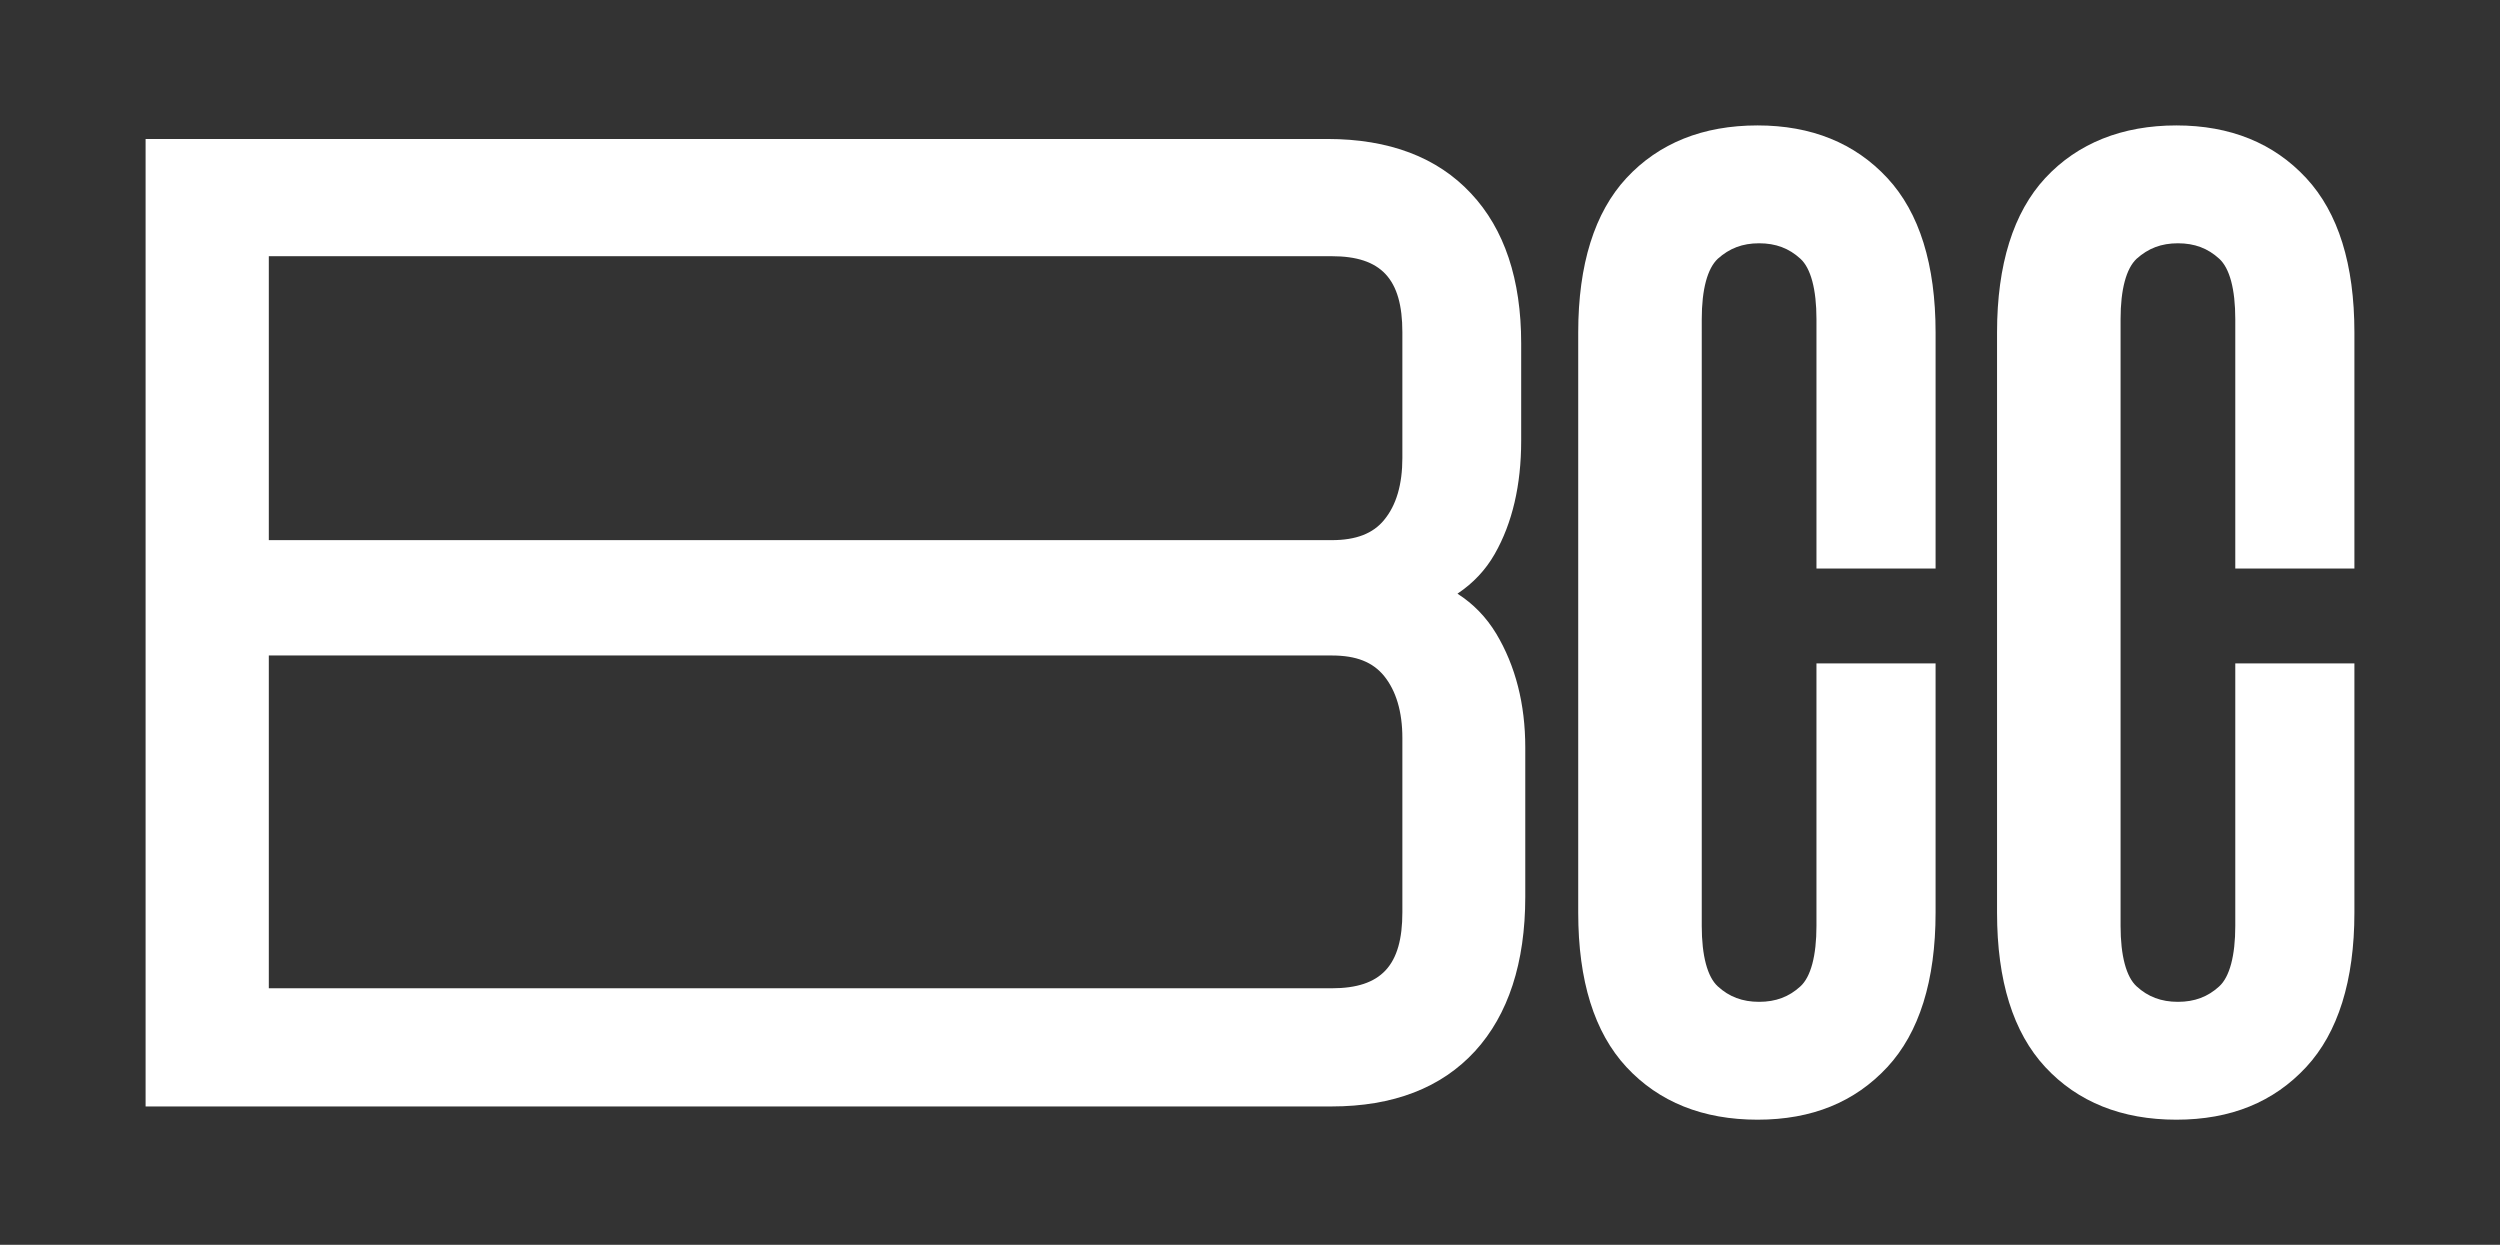
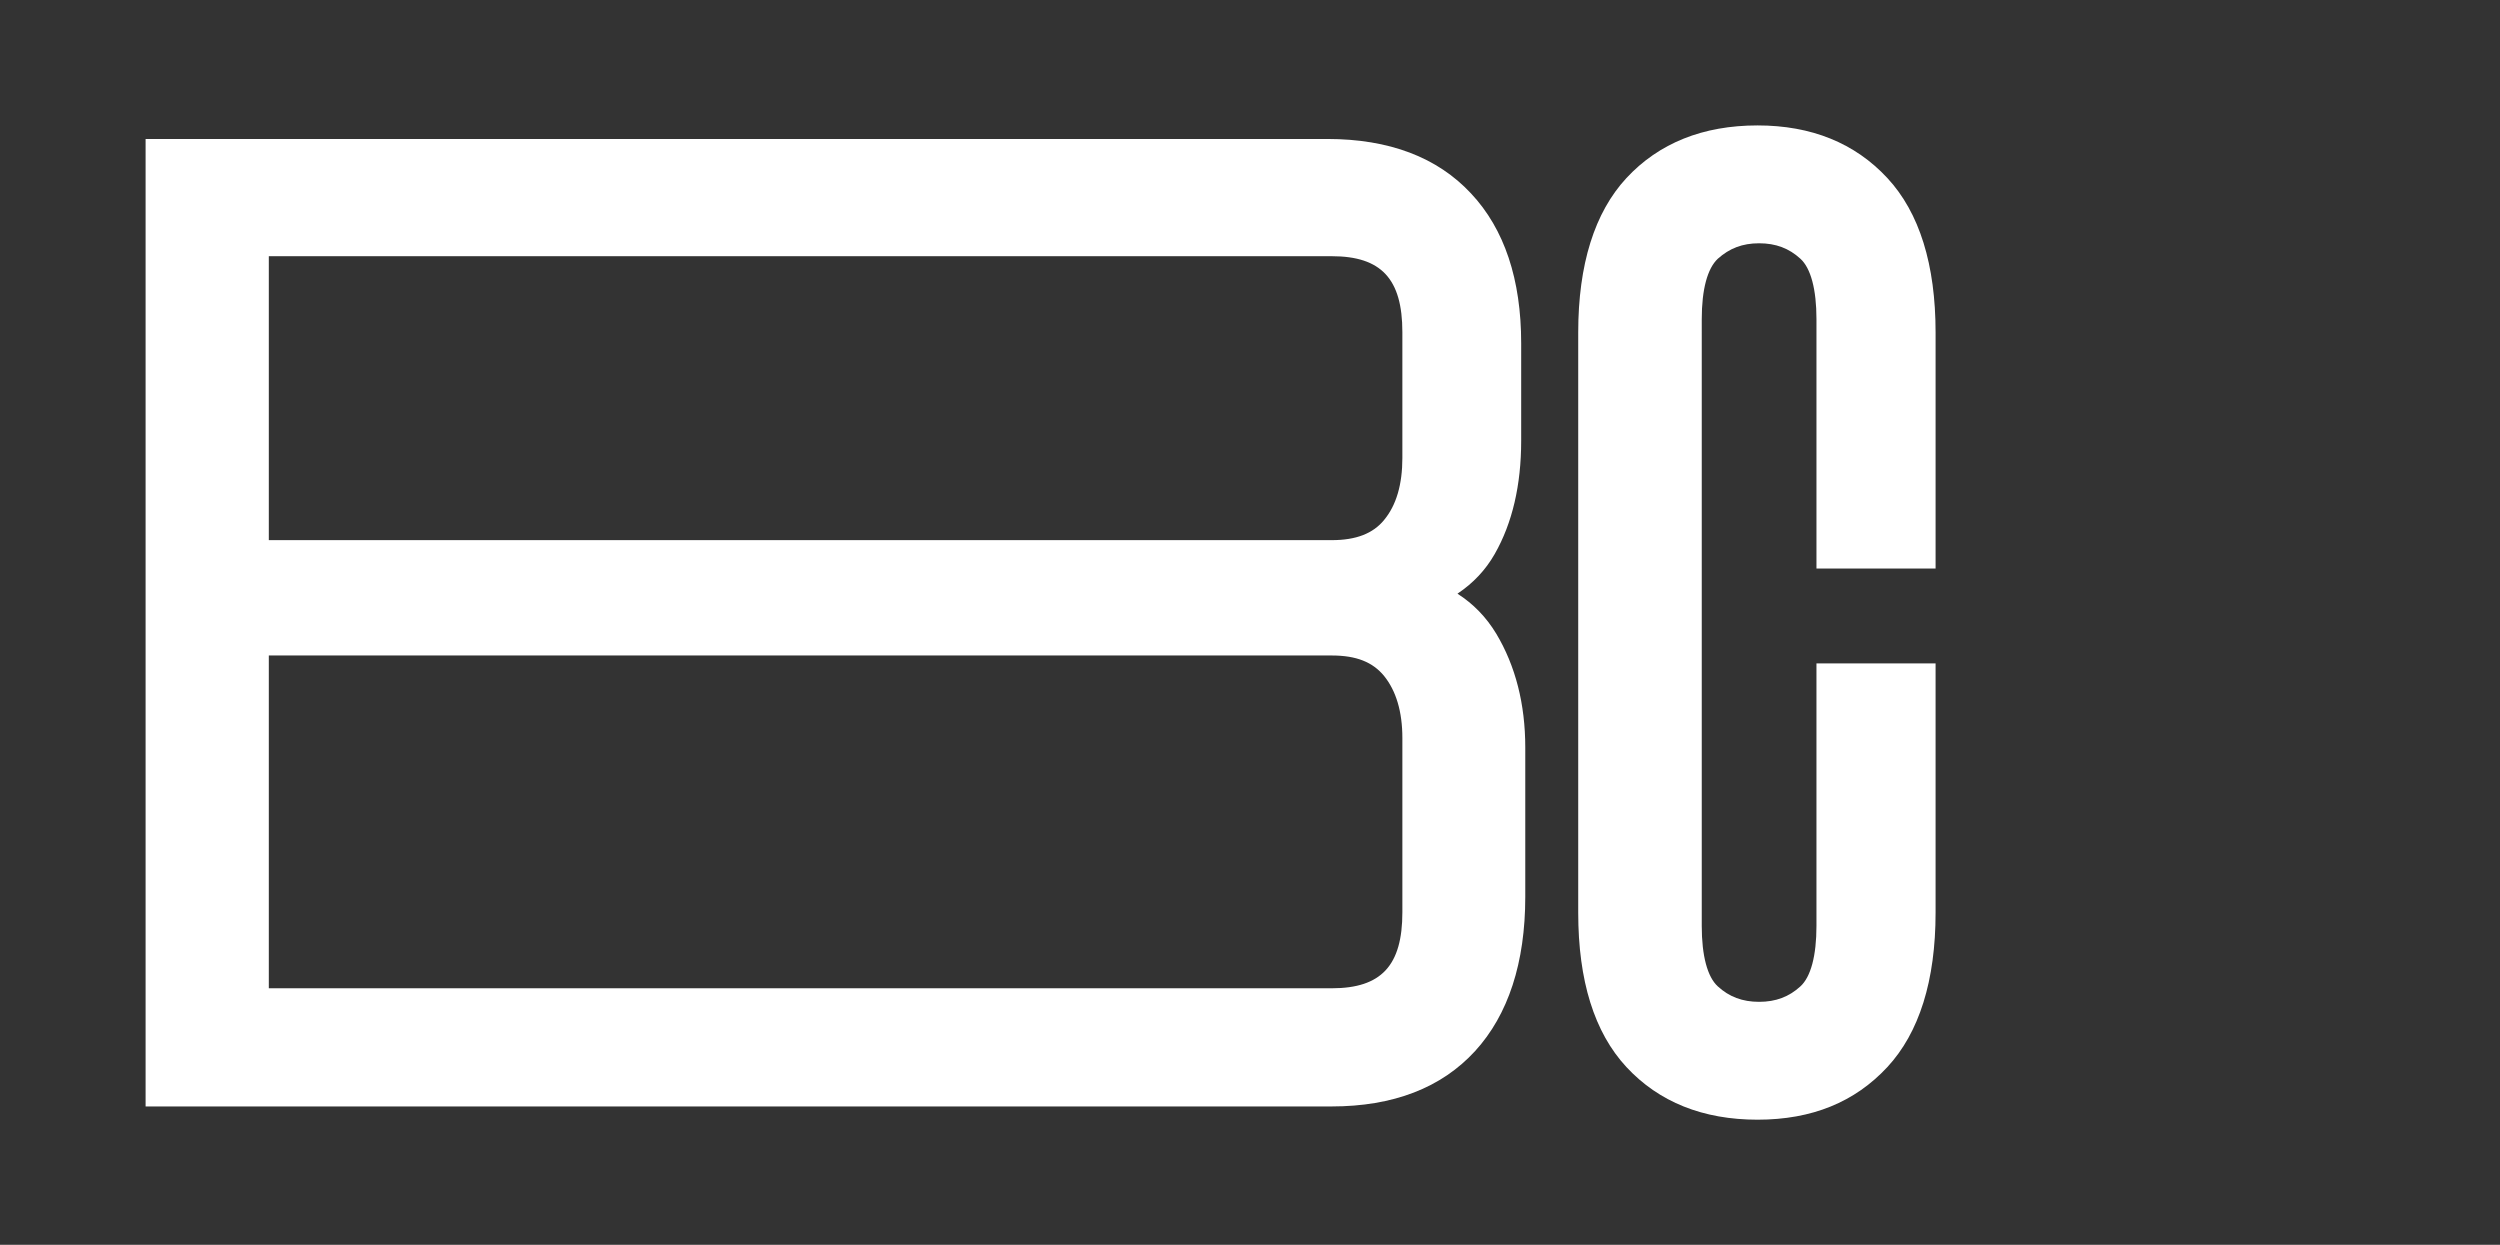
<svg xmlns="http://www.w3.org/2000/svg" id="Layer_1" viewBox="0 0 79.33 39.5">
  <rect x="0" y="0" width="79.33" height="39.5" fill="#333333" stroke="none" />
  <defs>
    <style>.cls-1{fill:#fff;stroke-width:0px;}</style>
  </defs>
  <path class="cls-1" d="m46.26,18.83c.48-.32.88-.74,1.17-1.25.56-.98.84-2.19.84-3.59v-3.1c0-2.02-.53-3.62-1.59-4.75-1.07-1.15-2.6-1.73-4.56-1.73H4.62v30.7h37.63c1.96,0,3.49-.59,4.56-1.76,1.05-1.15,1.59-2.8,1.59-4.89v-4.74c0-1.38-.31-2.59-.92-3.61-.32-.53-.73-.95-1.23-1.27Zm-1.76-4.3c0,.84-.19,1.5-.58,1.97-.35.43-.89.64-1.66.64H8.53v-9.01h33.73c1.57,0,2.24.72,2.24,2.41v3.98Zm-35.97,6.27h33.73c.78,0,1.3.21,1.66.65.38.47.58,1.13.58,1.97v5.53c0,1.69-.67,2.41-2.24,2.41H8.53v-10.56Z" />
  <path class="cls-1" d="m55.77,3.98c-1.73,0-3.13.56-4.16,1.67-1.01,1.09-1.53,2.74-1.53,4.9v18.41c0,2.16.51,3.8,1.53,4.9,1.03,1.11,2.43,1.67,4.16,1.67s3.09-.56,4.12-1.67c1.01-1.09,1.53-2.74,1.53-4.9v-7.91h-3.78v8.33c0,.95-.18,1.62-.51,1.92-.36.33-.78.49-1.31.49s-.95-.16-1.31-.49c-.33-.3-.51-.97-.51-1.92V10.13c0-.95.18-1.61.51-1.92.37-.33.78-.49,1.31-.49s.95.16,1.31.49c.33.3.51.97.51,1.92v7.91h3.78v-7.49c0-2.15-.51-3.8-1.53-4.9-1.03-1.11-2.41-1.67-4.12-1.67Z" />
-   <path class="cls-1" d="m74.71,18.04v-7.49c0-2.16-.51-3.8-1.53-4.9-1.03-1.11-2.41-1.67-4.12-1.67s-3.13.56-4.16,1.67c-1.01,1.09-1.53,2.74-1.53,4.9v18.41c0,2.16.51,3.8,1.53,4.9,1.03,1.11,2.43,1.67,4.16,1.67s3.09-.56,4.12-1.67c1.01-1.09,1.53-2.74,1.53-4.9v-7.91h-3.78v8.33c0,.95-.18,1.62-.51,1.92-.36.33-.78.49-1.31.49s-.95-.16-1.31-.49c-.33-.3-.51-.97-.51-1.92V10.13c0-.95.18-1.61.51-1.92.37-.33.78-.49,1.31-.49s.95.16,1.31.49c.33.3.51.96.51,1.92v7.91h3.78Z" />
</svg>